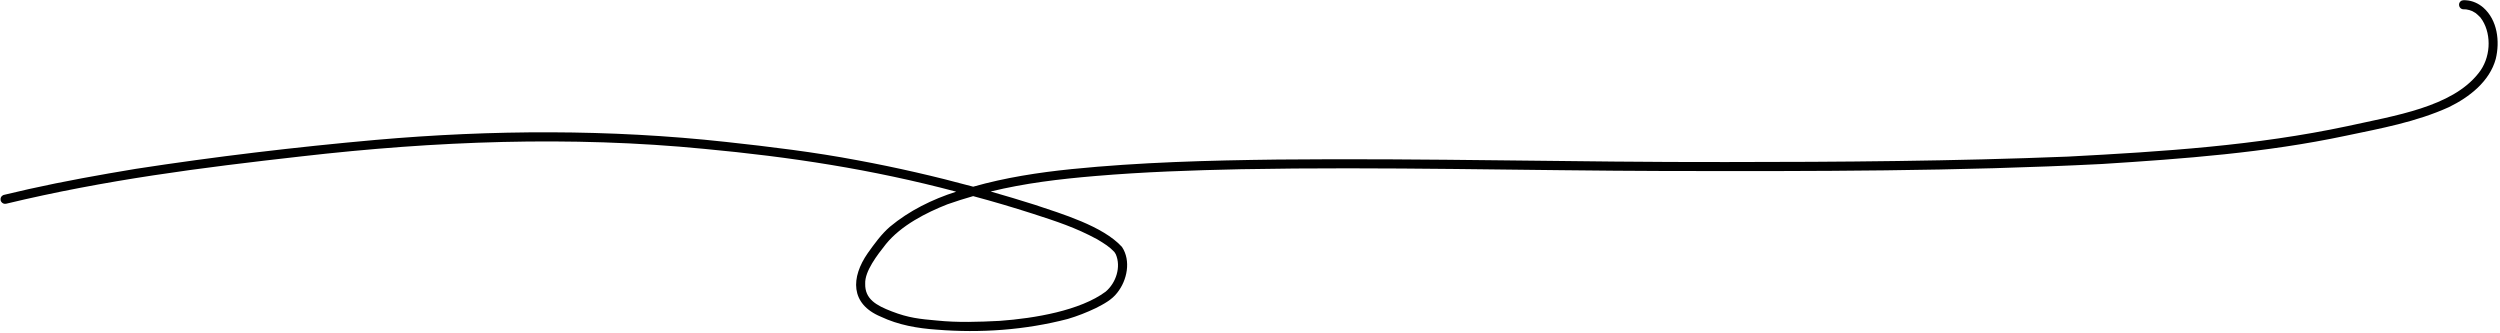
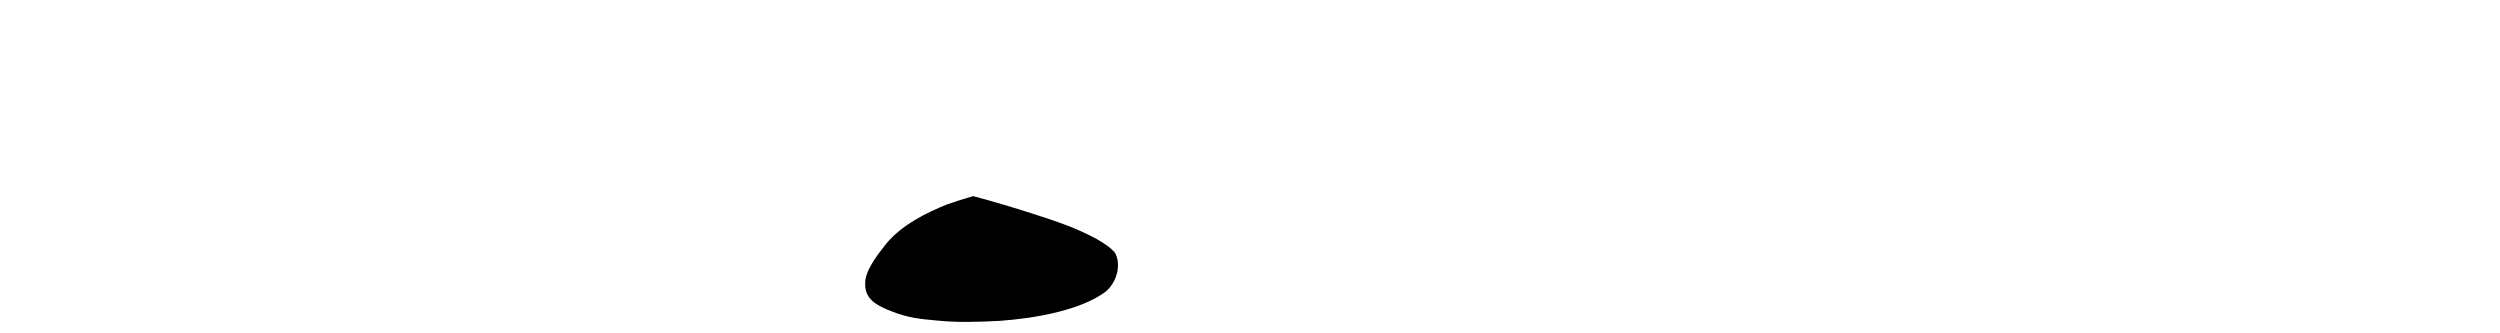
<svg xmlns="http://www.w3.org/2000/svg" height="182.6" preserveAspectRatio="xMidYMid meet" version="1.0" viewBox="-0.3 -0.1 1369.6 182.6" width="1369.6" zoomAndPan="magnify">
  <g id="change1_1">
-     <path d="M1360.134,4.036c-2.642-2.264-5.938-3.773-9.434-3.98-1.045-.097-2.333-.169-3.113,.685-1.154,1.084-.867,3.158,.506,3.927,.64,.407,1.416,.341,2.142,.352,.237,.019,.474,.038,.711,.057,1.091,.169,2.155,.481,3.171,.913,.314,.208,1.429,.852,1.761,1.018,.436,.324,.855,.667,1.245,1.046,1.771,1.634,1.163,1.03,2.606,3.09,5.002,8.125,4.513,20.696-2.29,28.966-14.526,18.434-45.664,23.124-71.7,28.883-50.278,10.69-100.845,13.931-153.234,16.7-62.397,2.491-124.843,2.96-187.283,2.976-81.87,.16-163.732-2.184-245.601-1.368-37.661,.474-75.362,1.454-112.855,5.234-18.177,1.849-36.314,4.644-53.91,9.634-20.889-5.667-42.001-10.522-63.276-14.458-23.875-4.524-48.015-7.435-72.162-10.068-63.702-6.969-128.05-6.701-191.85-1.109-43.996,3.936-87.91,9.152-131.569,15.876-19.601,3.26-39.176,6.759-58.572,11.086-4.535,1.047-9.067,2.11-13.6,3.167-.325,.077-.609,.227-.85,.447-1.006,.687-1.264,2.184-.644,3.225,.542,.956,1.767,1.452,2.823,1.149,54.407-13.068,106.562-19.706,161.649-25.919,73.232-8.391,147.314-11.298,220.774-4.106,47.093,4.406,91.621,11.135,137.954,23.444-13.121,4.215-25.68,10.381-36.3,19.222-4.776,4.137-8.483,9.348-12.142,14.457-9.232,13.281-9.712,27.777,7.126,34.791,9.666,4.587,20.14,6.405,30.737,7.125,23.931,1.945,48.426,.199,71.688-5.856,5.32-1.569,10.499-3.607,15.498-6.006,4.254-2.184,8.695-4.49,11.645-8.38,5.429-6.784,7.618-17.533,2.572-25.095-10.478-11.479-33.121-18.156-47.804-23.093-8.005-2.538-16.049-4.956-24.129-7.253,18.854-4.571,37.484-6.816,57.368-8.491,26.545-2.258,53.182-3.153,79.811-3.722,78.091-1.45,156.185,.775,234.278,.989,79.145,.142,158.346,.164,237.408-3.852,44.734-2.849,89.624-6.156,133.553-15.476,19.123-4.012,38.599-7.552,56.49-15.682,11.148-5.427,22.29-14.054,25.652-26.428,2.339-9.65,.931-21.272-6.851-28.115ZM565.412,116.949c13.222,4.296,23.368,7.554,35.341,14.022,4.335,2.62,6.693,4.064,9.448,6.979,.192,.363,.703,1.204,.759,1.209,3.037,6.951,.155,15.724-5.533,20.522-13.983,10.375-38.823,14.599-57.975,15.998-11.492,.587-23.031,1.002-34.498-.182-9.277-.816-15.575-1.449-24.672-4.988-8.586-3.294-14.8-6.791-14.589-15.188-.284-6.841,6.586-15.681,11.351-21.7,8.349-10.287,22.171-17.267,33.691-21.796,4.741-1.675,9.429-3.153,14.09-4.483,10.938,2.935,21.801,6.141,32.585,9.606Z" />
+     <path d="M1360.134,4.036ZM565.412,116.949c13.222,4.296,23.368,7.554,35.341,14.022,4.335,2.62,6.693,4.064,9.448,6.979,.192,.363,.703,1.204,.759,1.209,3.037,6.951,.155,15.724-5.533,20.522-13.983,10.375-38.823,14.599-57.975,15.998-11.492,.587-23.031,1.002-34.498-.182-9.277-.816-15.575-1.449-24.672-4.988-8.586-3.294-14.8-6.791-14.589-15.188-.284-6.841,6.586-15.681,11.351-21.7,8.349-10.287,22.171-17.267,33.691-21.796,4.741-1.675,9.429-3.153,14.09-4.483,10.938,2.935,21.801,6.141,32.585,9.606Z" />
  </g>
</svg>